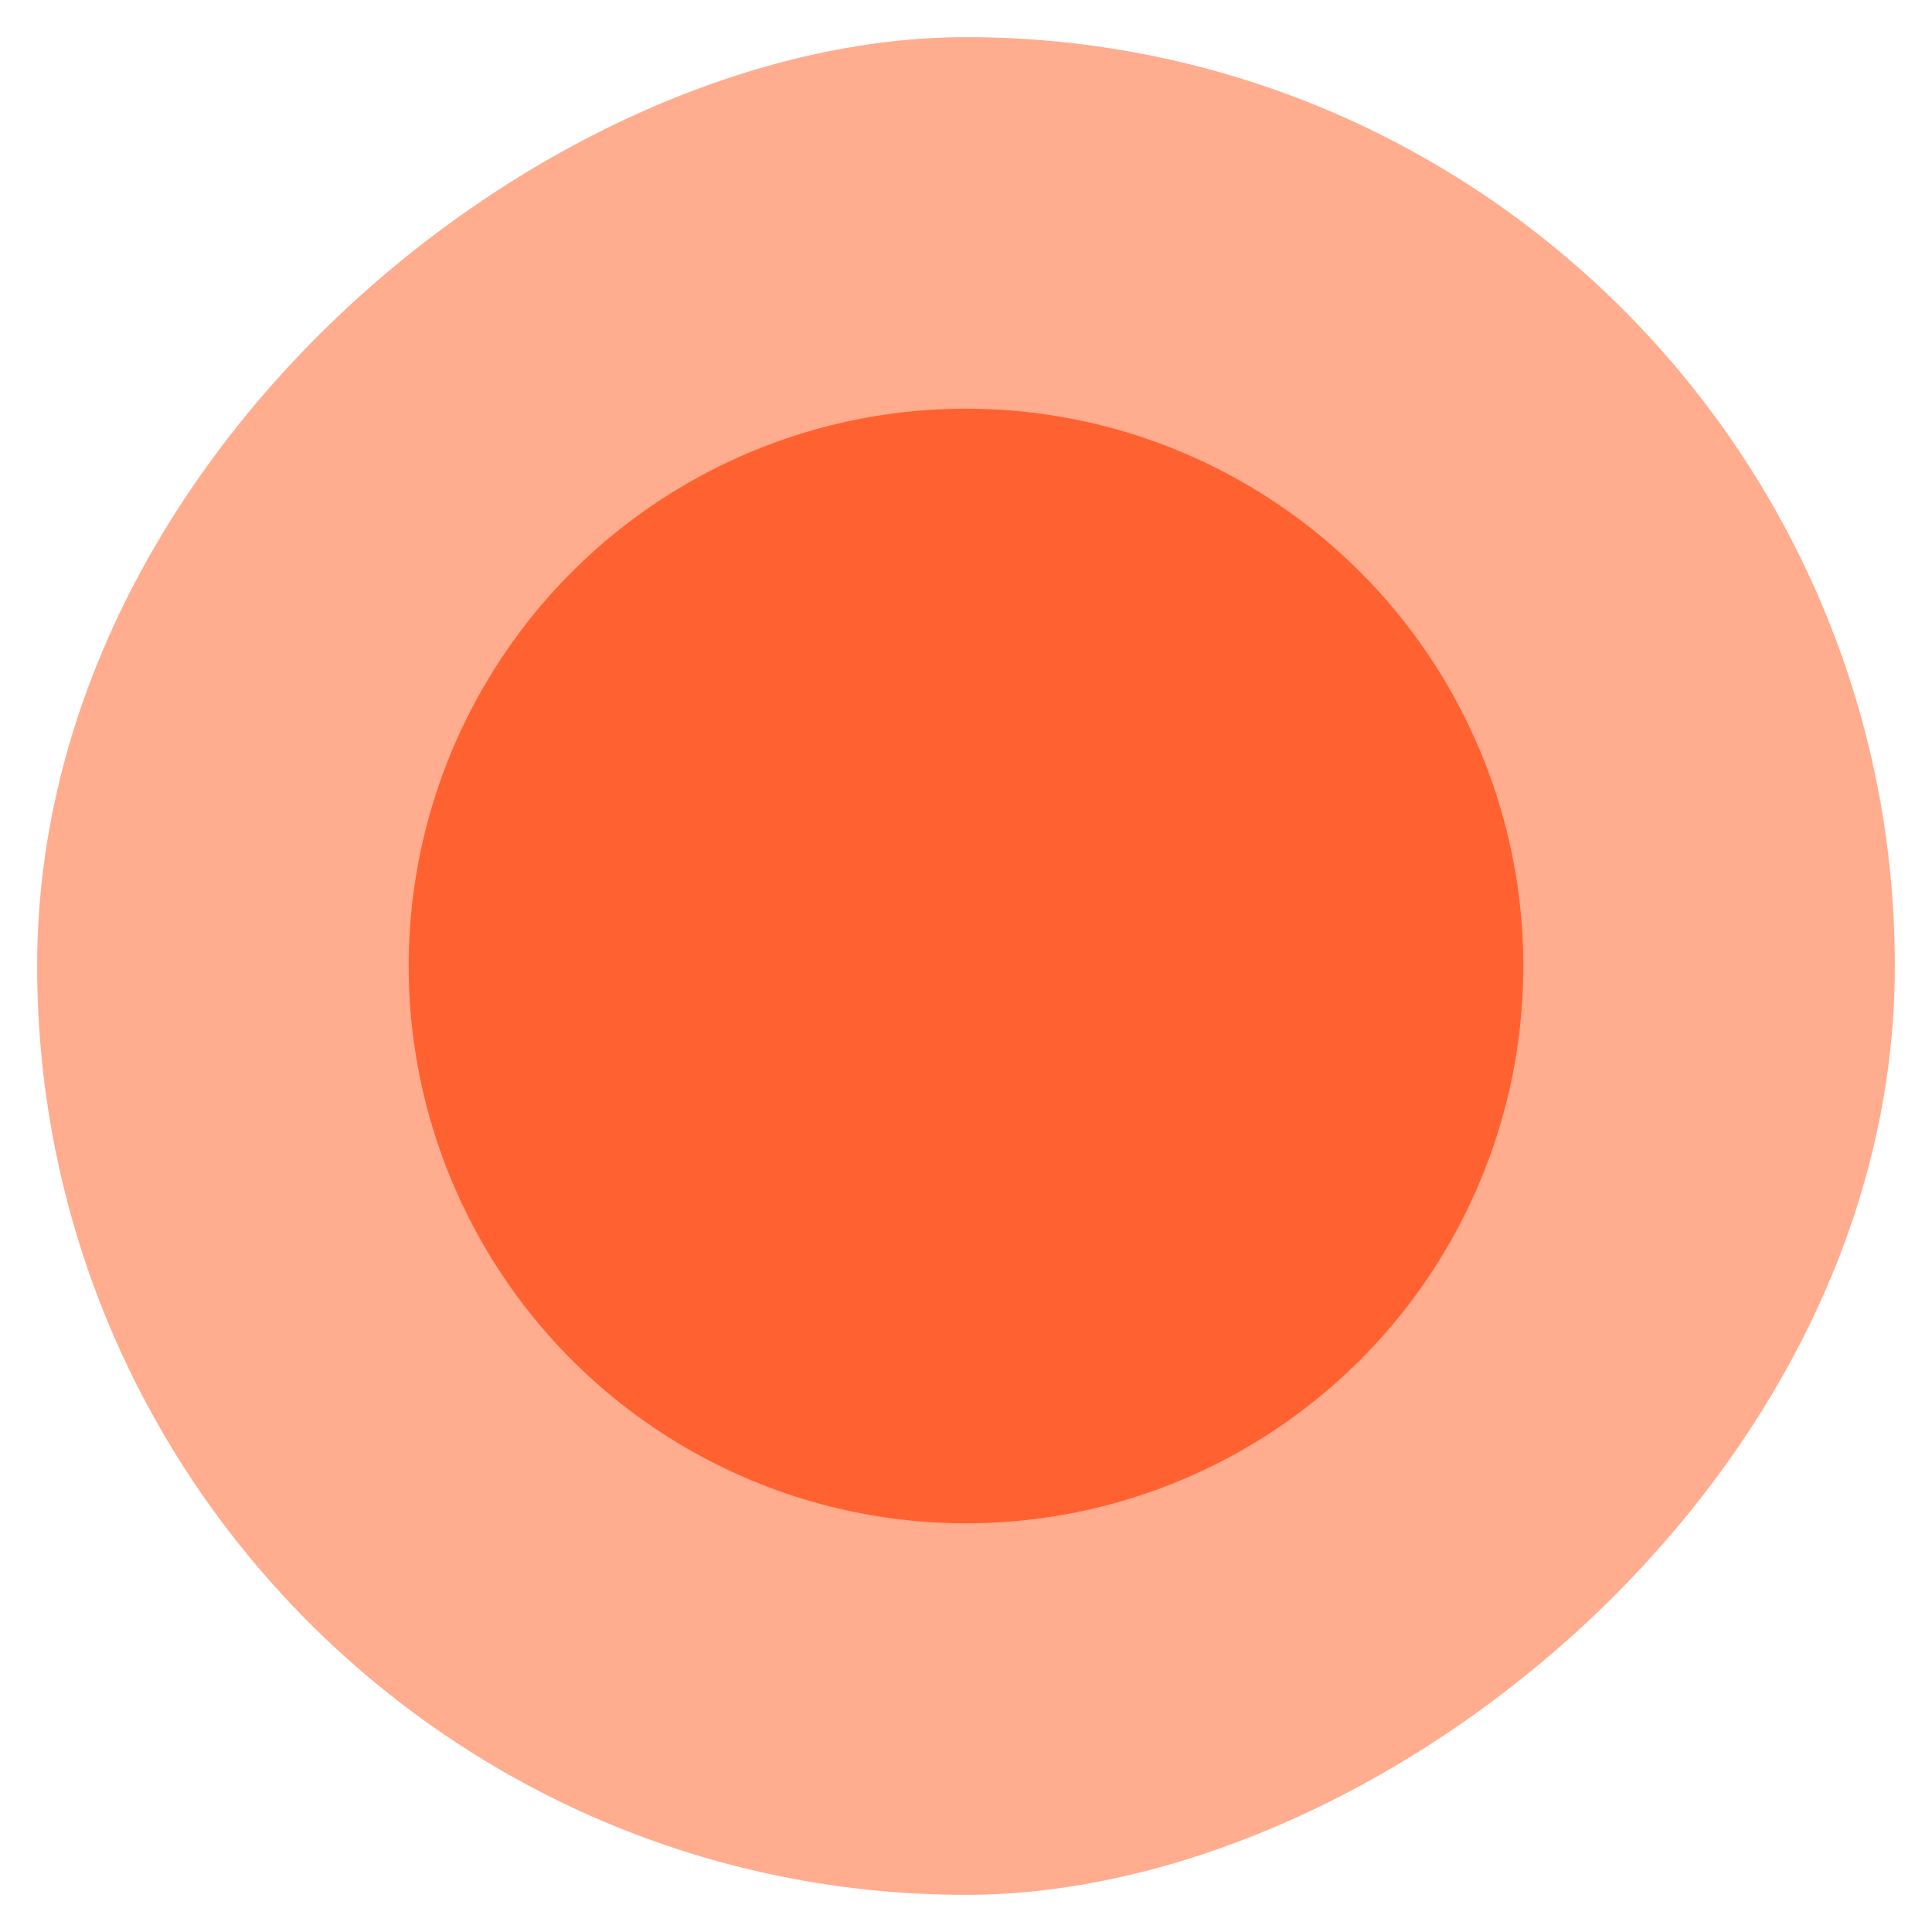
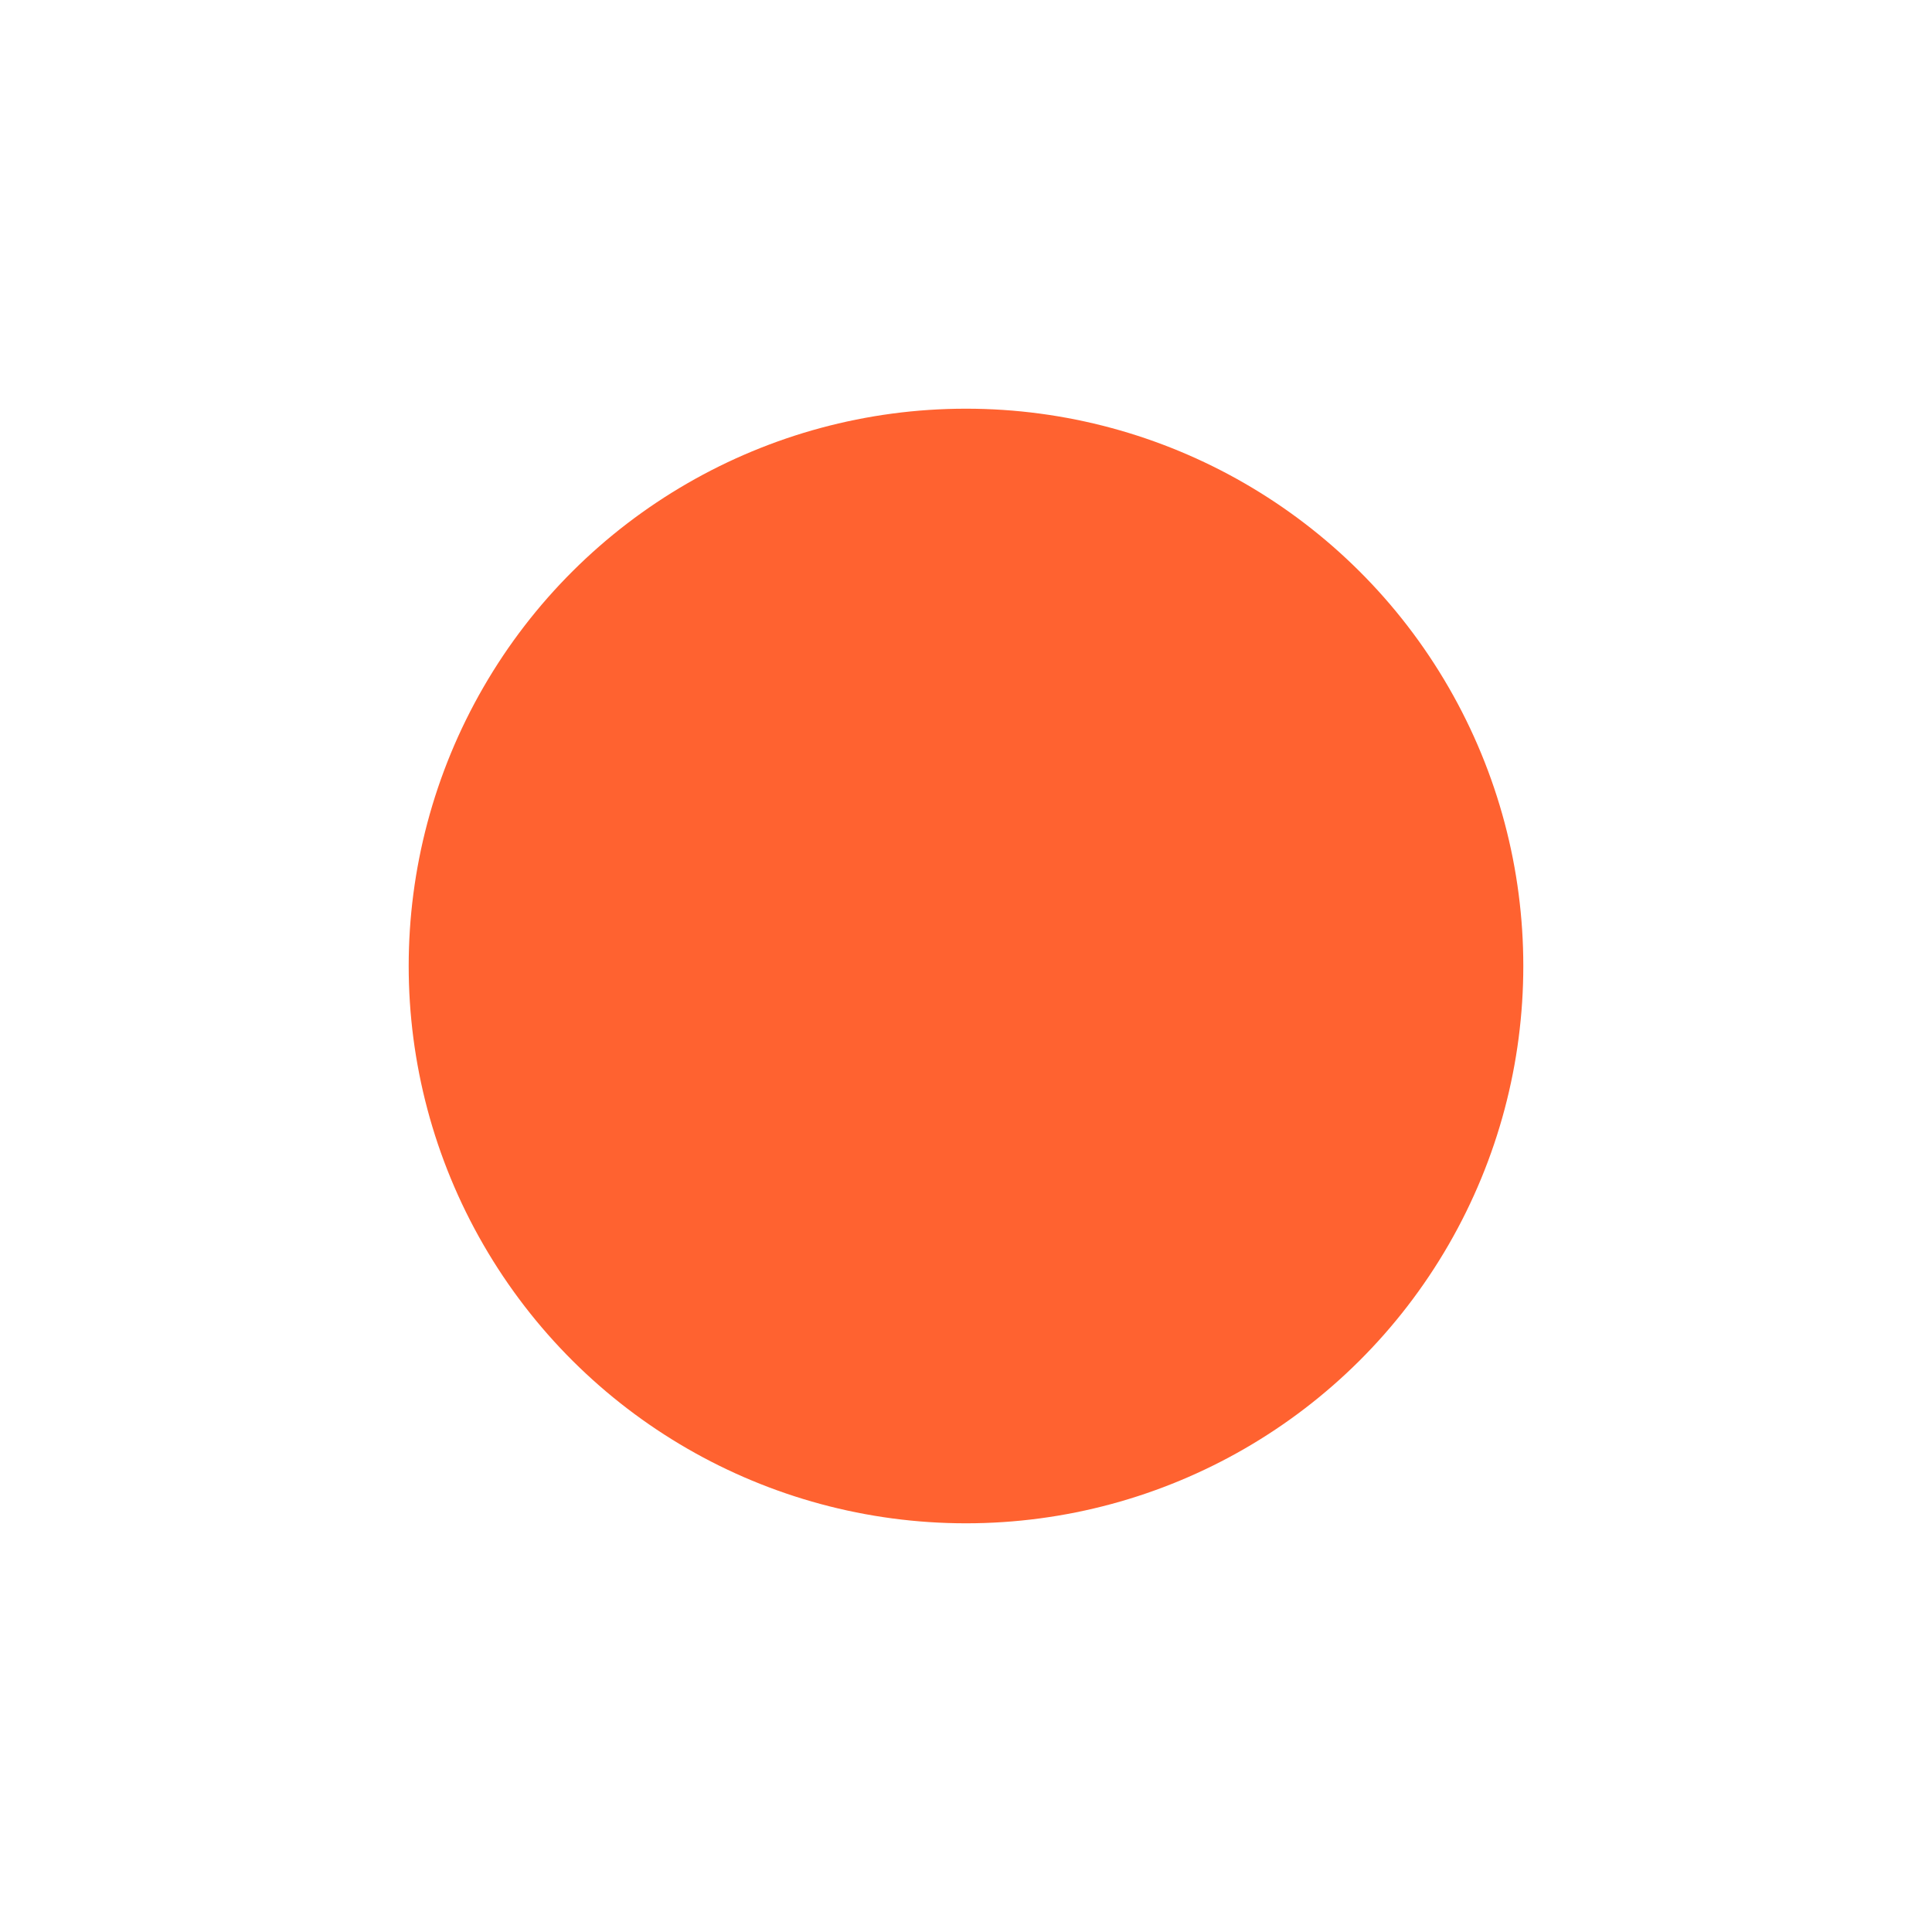
<svg xmlns="http://www.w3.org/2000/svg" width="26" height="26" viewBox="0 0 26 26" fill="none">
-   <rect x="0.5" y="25.5" width="25" height="25" rx="12.5" transform="rotate(-90 0.5 25.5)" fill="#FFAC8F" />
  <circle cx="13" cy="13" r="7.5" transform="rotate(-90 13 13)" fill="#FF6230" />
</svg>